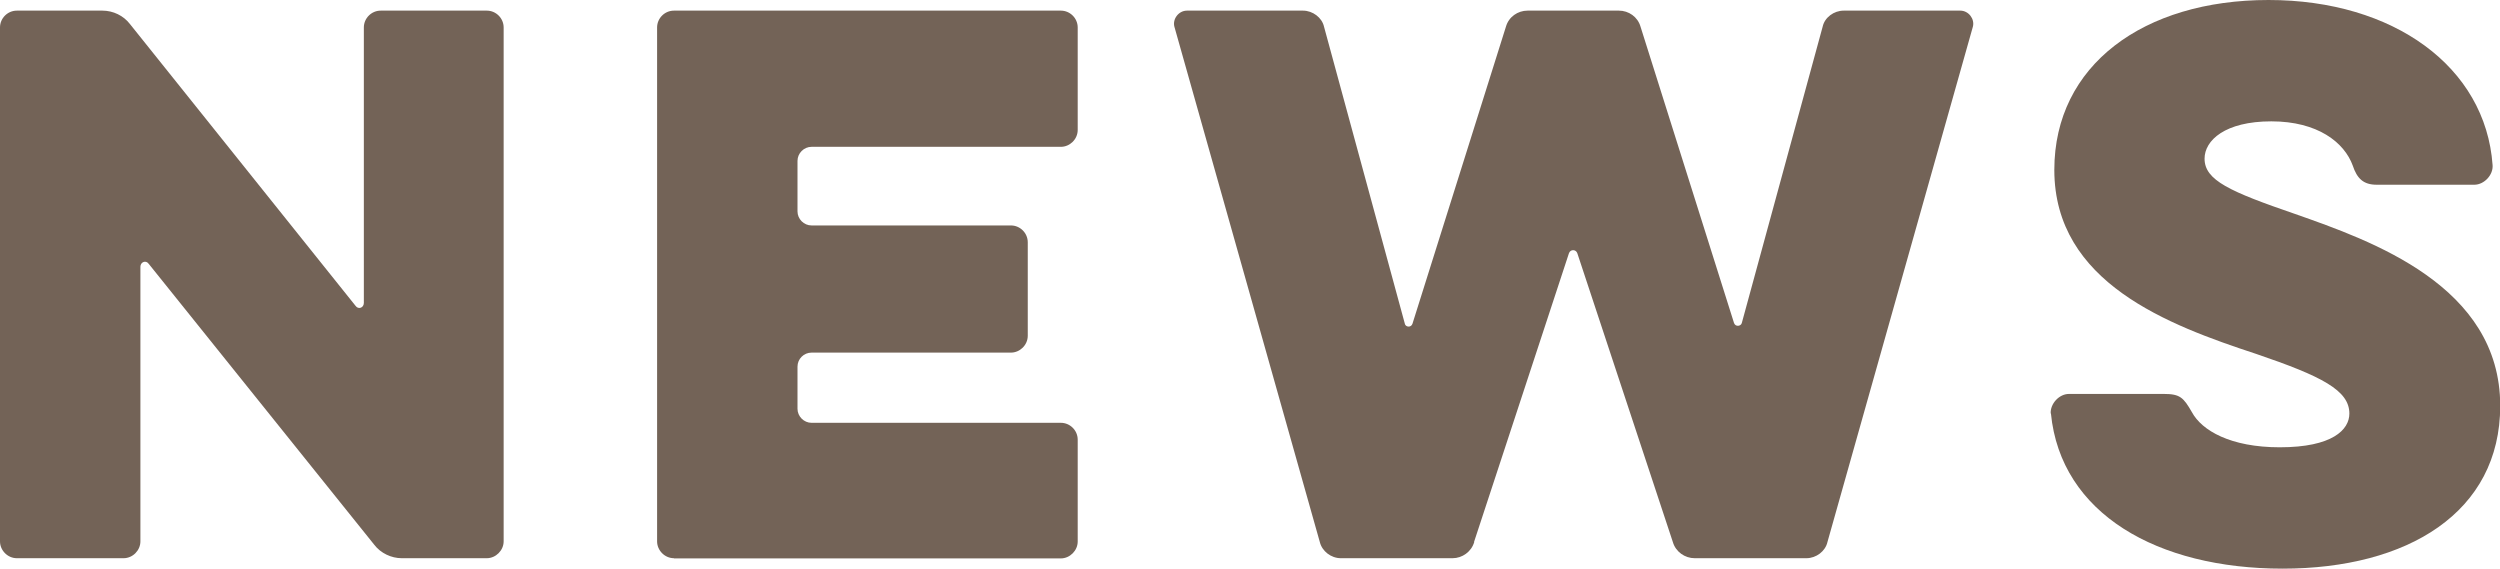
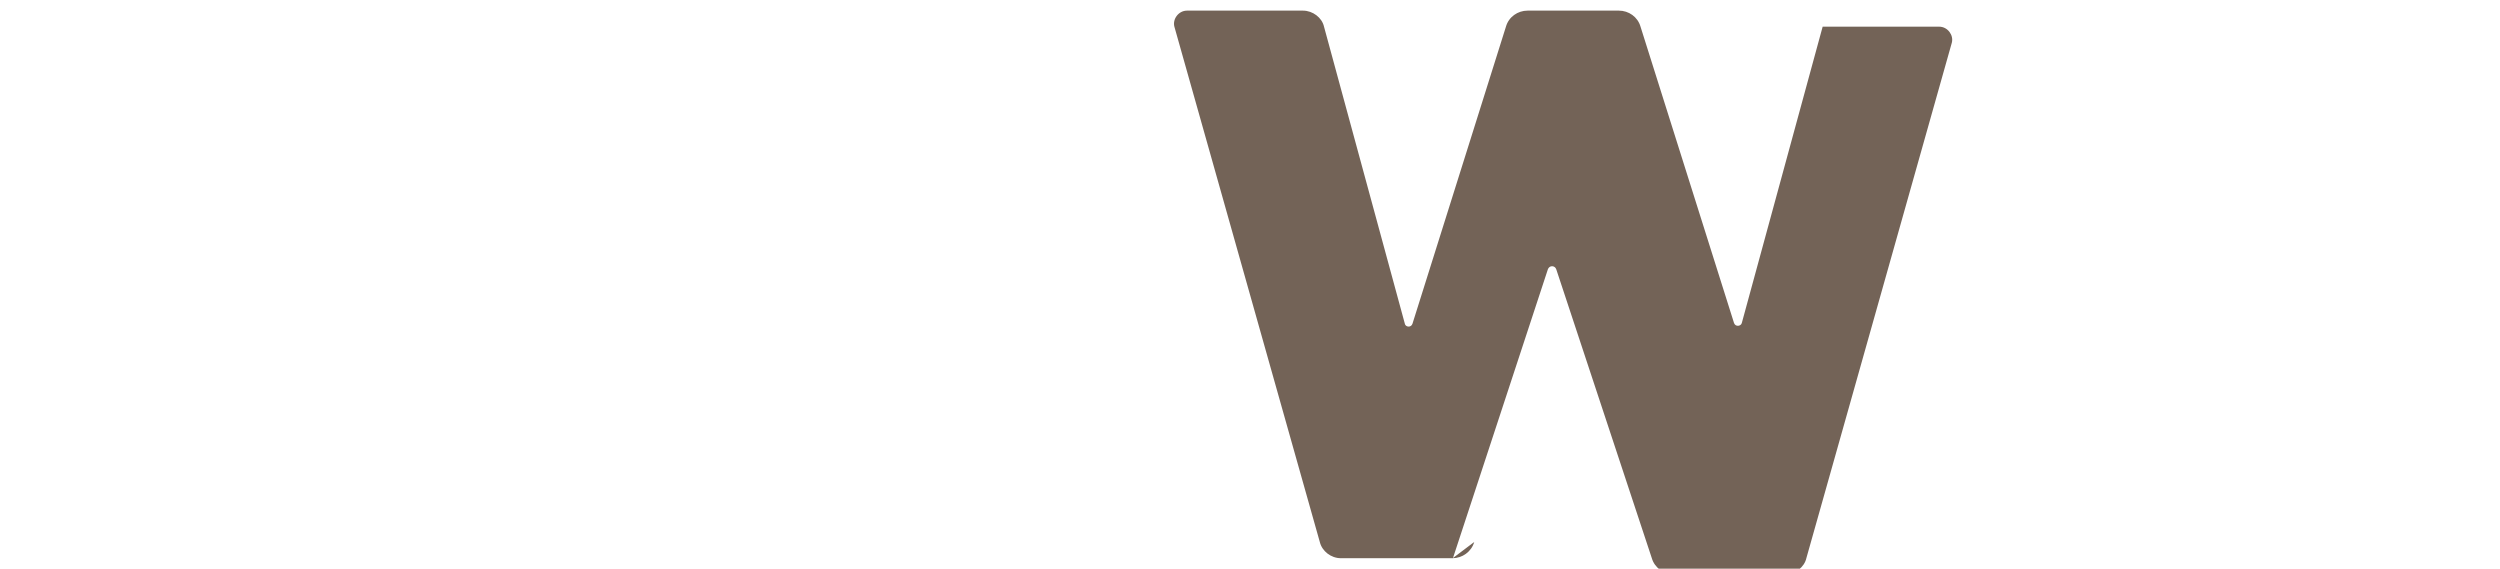
<svg xmlns="http://www.w3.org/2000/svg" id="_レイヤー_1" data-name="レイヤー 1" viewBox="0 0 124.64 28.35">
  <defs>
    <style>
      .cls-1 {
        fill: #736357;
      }
    </style>
  </defs>
-   <path class="cls-1" d="M7,26.99c0,.45-.38.84-.84.84H.84c-.46,0-.84-.39-.84-.84V1.37c0-.46.38-.84.84-.84h4.27c.53,0,1.05.25,1.37.67l11.24,14.04c.14.21.42.11.42-.14V1.37c0-.46.38-.84.84-.84h5.29c.46,0,.84.38.84.84v25.62c0,.45-.39.84-.84.84h-4.24c-.52,0-1.05-.25-1.37-.67L7.42,13.16c-.14-.21-.42-.1-.42.14v13.69Z" />
-   <path class="cls-1" d="M33.6,27.83c-.46,0-.84-.39-.84-.84V1.37c0-.46.38-.84.84-.84h19.29c.46,0,.84.38.84.84v5.11c0,.46-.39.84-.84.84h-12.43c-.38,0-.7.32-.7.7v2.52c0,.38.32.7.7.7h9.94c.46,0,.84.38.84.84v4.66c0,.46-.39.84-.84.84h-9.94c-.38,0-.7.31-.7.7v2.1c0,.38.32.7.7.7h12.43c.46,0,.84.38.84.84v5.08c0,.45-.39.84-.84.84h-19.29Z" />
-   <path class="cls-1" d="M73.5,27.02c-.14.49-.6.81-1.08.81h-5.57c-.49,0-.94-.35-1.05-.81L58.55,1.33c-.1-.38.21-.8.63-.8h5.78c.49,0,.95.35,1.05.8l4.03,14.81c.03.17.31.21.38,0l4.66-14.81c.14-.49.59-.8,1.08-.8h4.55c.49,0,.94.31,1.08.8l4.66,14.77c.07.21.35.17.39,0l4.03-14.77c.1-.46.56-.8,1.05-.8h5.81c.42,0,.73.42.63.8l-7.25,25.69c-.1.46-.56.81-1.05.81h-5.57c-.49,0-.95-.32-1.09-.81l-4.76-14.39c-.07-.21-.35-.21-.42,0l-4.73,14.39Z" />
-   <path class="cls-1" d="M102.24,20.62c-.03-.49.42-.98.91-.98h4.73c.81,0,.98.18,1.4.91.49.91,1.92,1.75,4.38,1.75,2.63,0,3.47-.88,3.47-1.68,0-1.16-1.37-1.86-4.66-2.98-4.34-1.43-10.05-3.54-10.05-9.17,0-5.22,4.45-8.47,10.68-8.47s10.82,3.33,11.17,8.23c.04.49-.42.98-.91.98h-4.87c-.67,0-.98-.32-1.19-.95-.42-1.16-1.75-2.21-4.06-2.21s-3.33.95-3.33,1.86c0,1.08,1.26,1.64,4.52,2.76,3.78,1.33,10.22,3.57,10.22,9.56,0,5.32-4.62,8.12-10.85,8.12s-11.06-2.73-11.55-7.74Z" />
+   <path class="cls-1" d="M73.5,27.02c-.14.49-.6.81-1.08.81h-5.57c-.49,0-.94-.35-1.05-.81L58.55,1.33c-.1-.38.21-.8.63-.8h5.78c.49,0,.95.35,1.05.8l4.03,14.81c.03.17.31.21.38,0l4.66-14.81c.14-.49.59-.8,1.08-.8h4.55c.49,0,.94.31,1.08.8l4.66,14.77c.07.21.35.17.39,0l4.03-14.77h5.81c.42,0,.73.42.63.8l-7.25,25.69c-.1.46-.56.81-1.05.81h-5.57c-.49,0-.95-.32-1.09-.81l-4.76-14.39c-.07-.21-.35-.21-.42,0l-4.73,14.39Z" />
</svg>